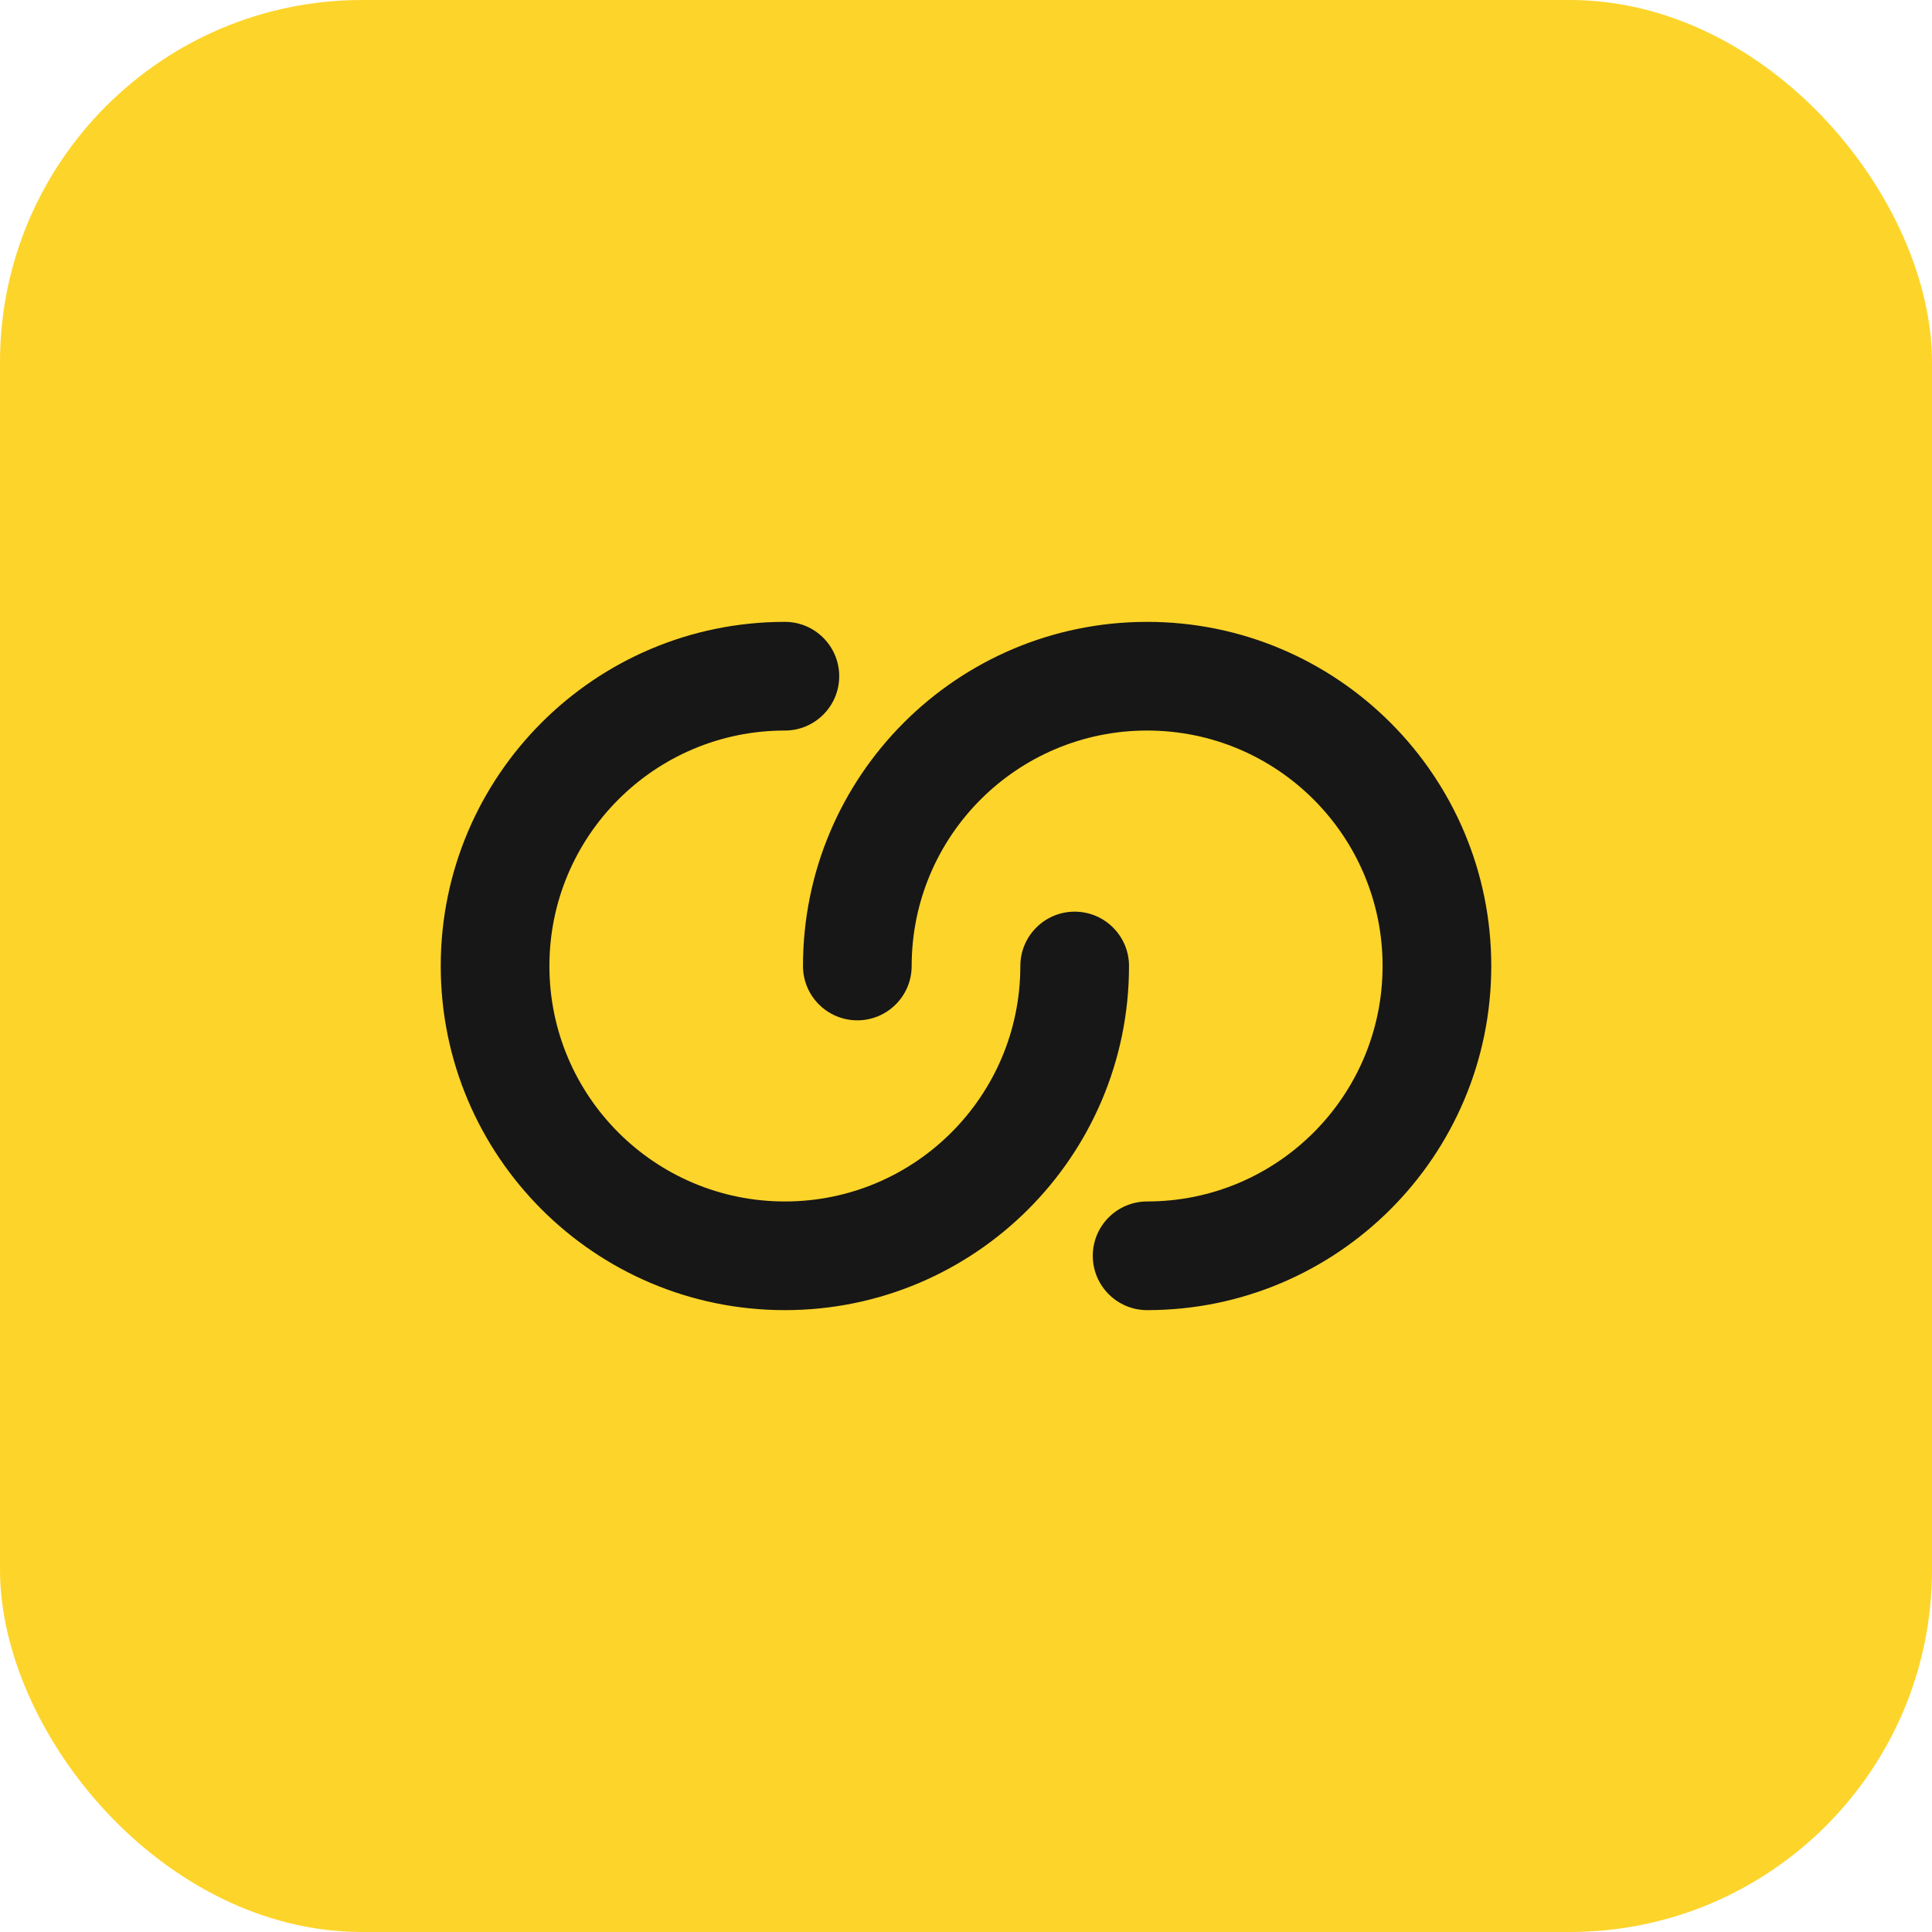
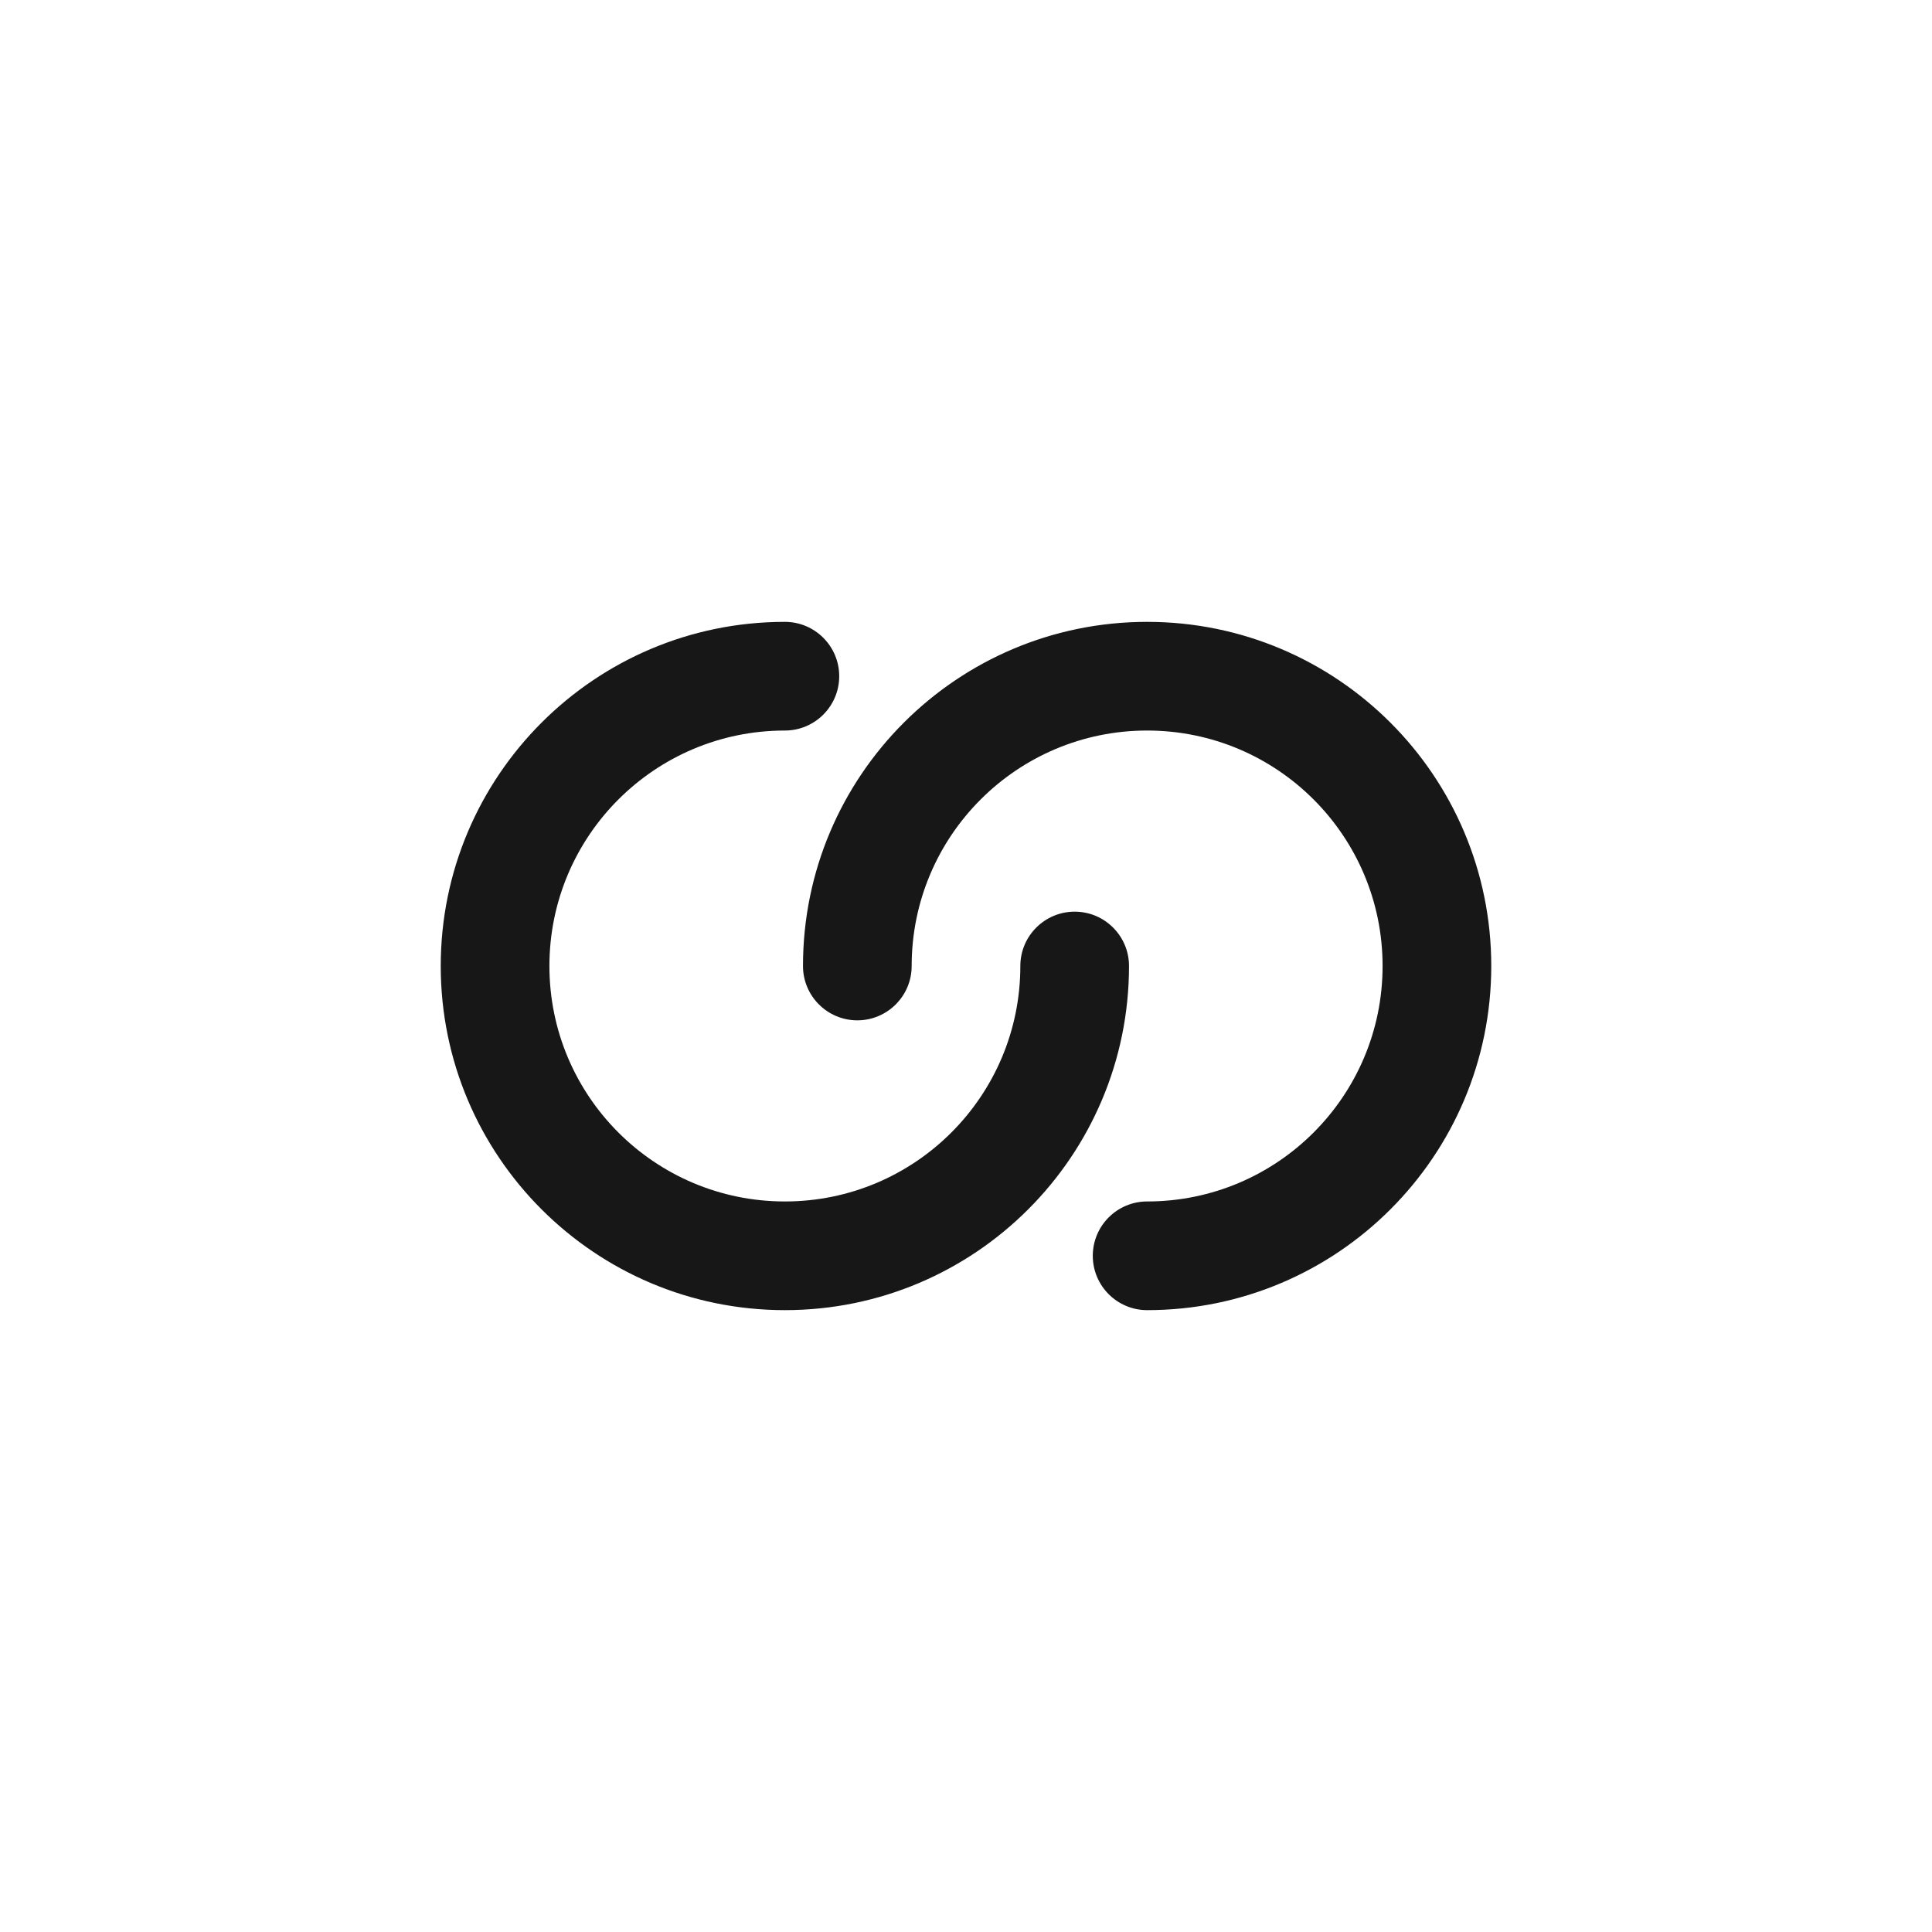
<svg xmlns="http://www.w3.org/2000/svg" viewBox="0 0 32 32" fill="none">
-   <rect width="32" height="32" rx="6" fill="#fdd42a" />
  <g transform="translate(16, 16) scale(1.2) translate(-12, -12)">
    <path fill-rule="evenodd" clip-rule="evenodd" d="M9.5 8.75C7.705 8.75 6.25 10.205 6.25 12c0 1.795 1.455 3.25 3.25 3.25 1.795 0 3.25-1.455 3.25-3.25 0-.414.336-.75.75-.75s.75.336.75.75c0 2.623-2.127 4.75-4.75 4.75S4.75 14.623 4.75 12 6.877 7.25 9.5 7.25c.414 0 .75.336.75.75s-.336.75-.75.75zm8.25 3.25c0 1.795-1.455 3.25-3.25 3.25-.414 0-.75.336-.75.75s.336.75.75.75c2.623 0 4.75-2.127 4.75-4.75S17.123 7.25 14.5 7.25c-2.623 0-4.75 2.127-4.75 4.75 0 .414.336.75.75.75s.75-.336.75-.75c0-1.795 1.455-3.25 3.25-3.25 1.795 0 3.25 1.455 3.25 3.25z" fill="#171717" />
  </g>
</svg>